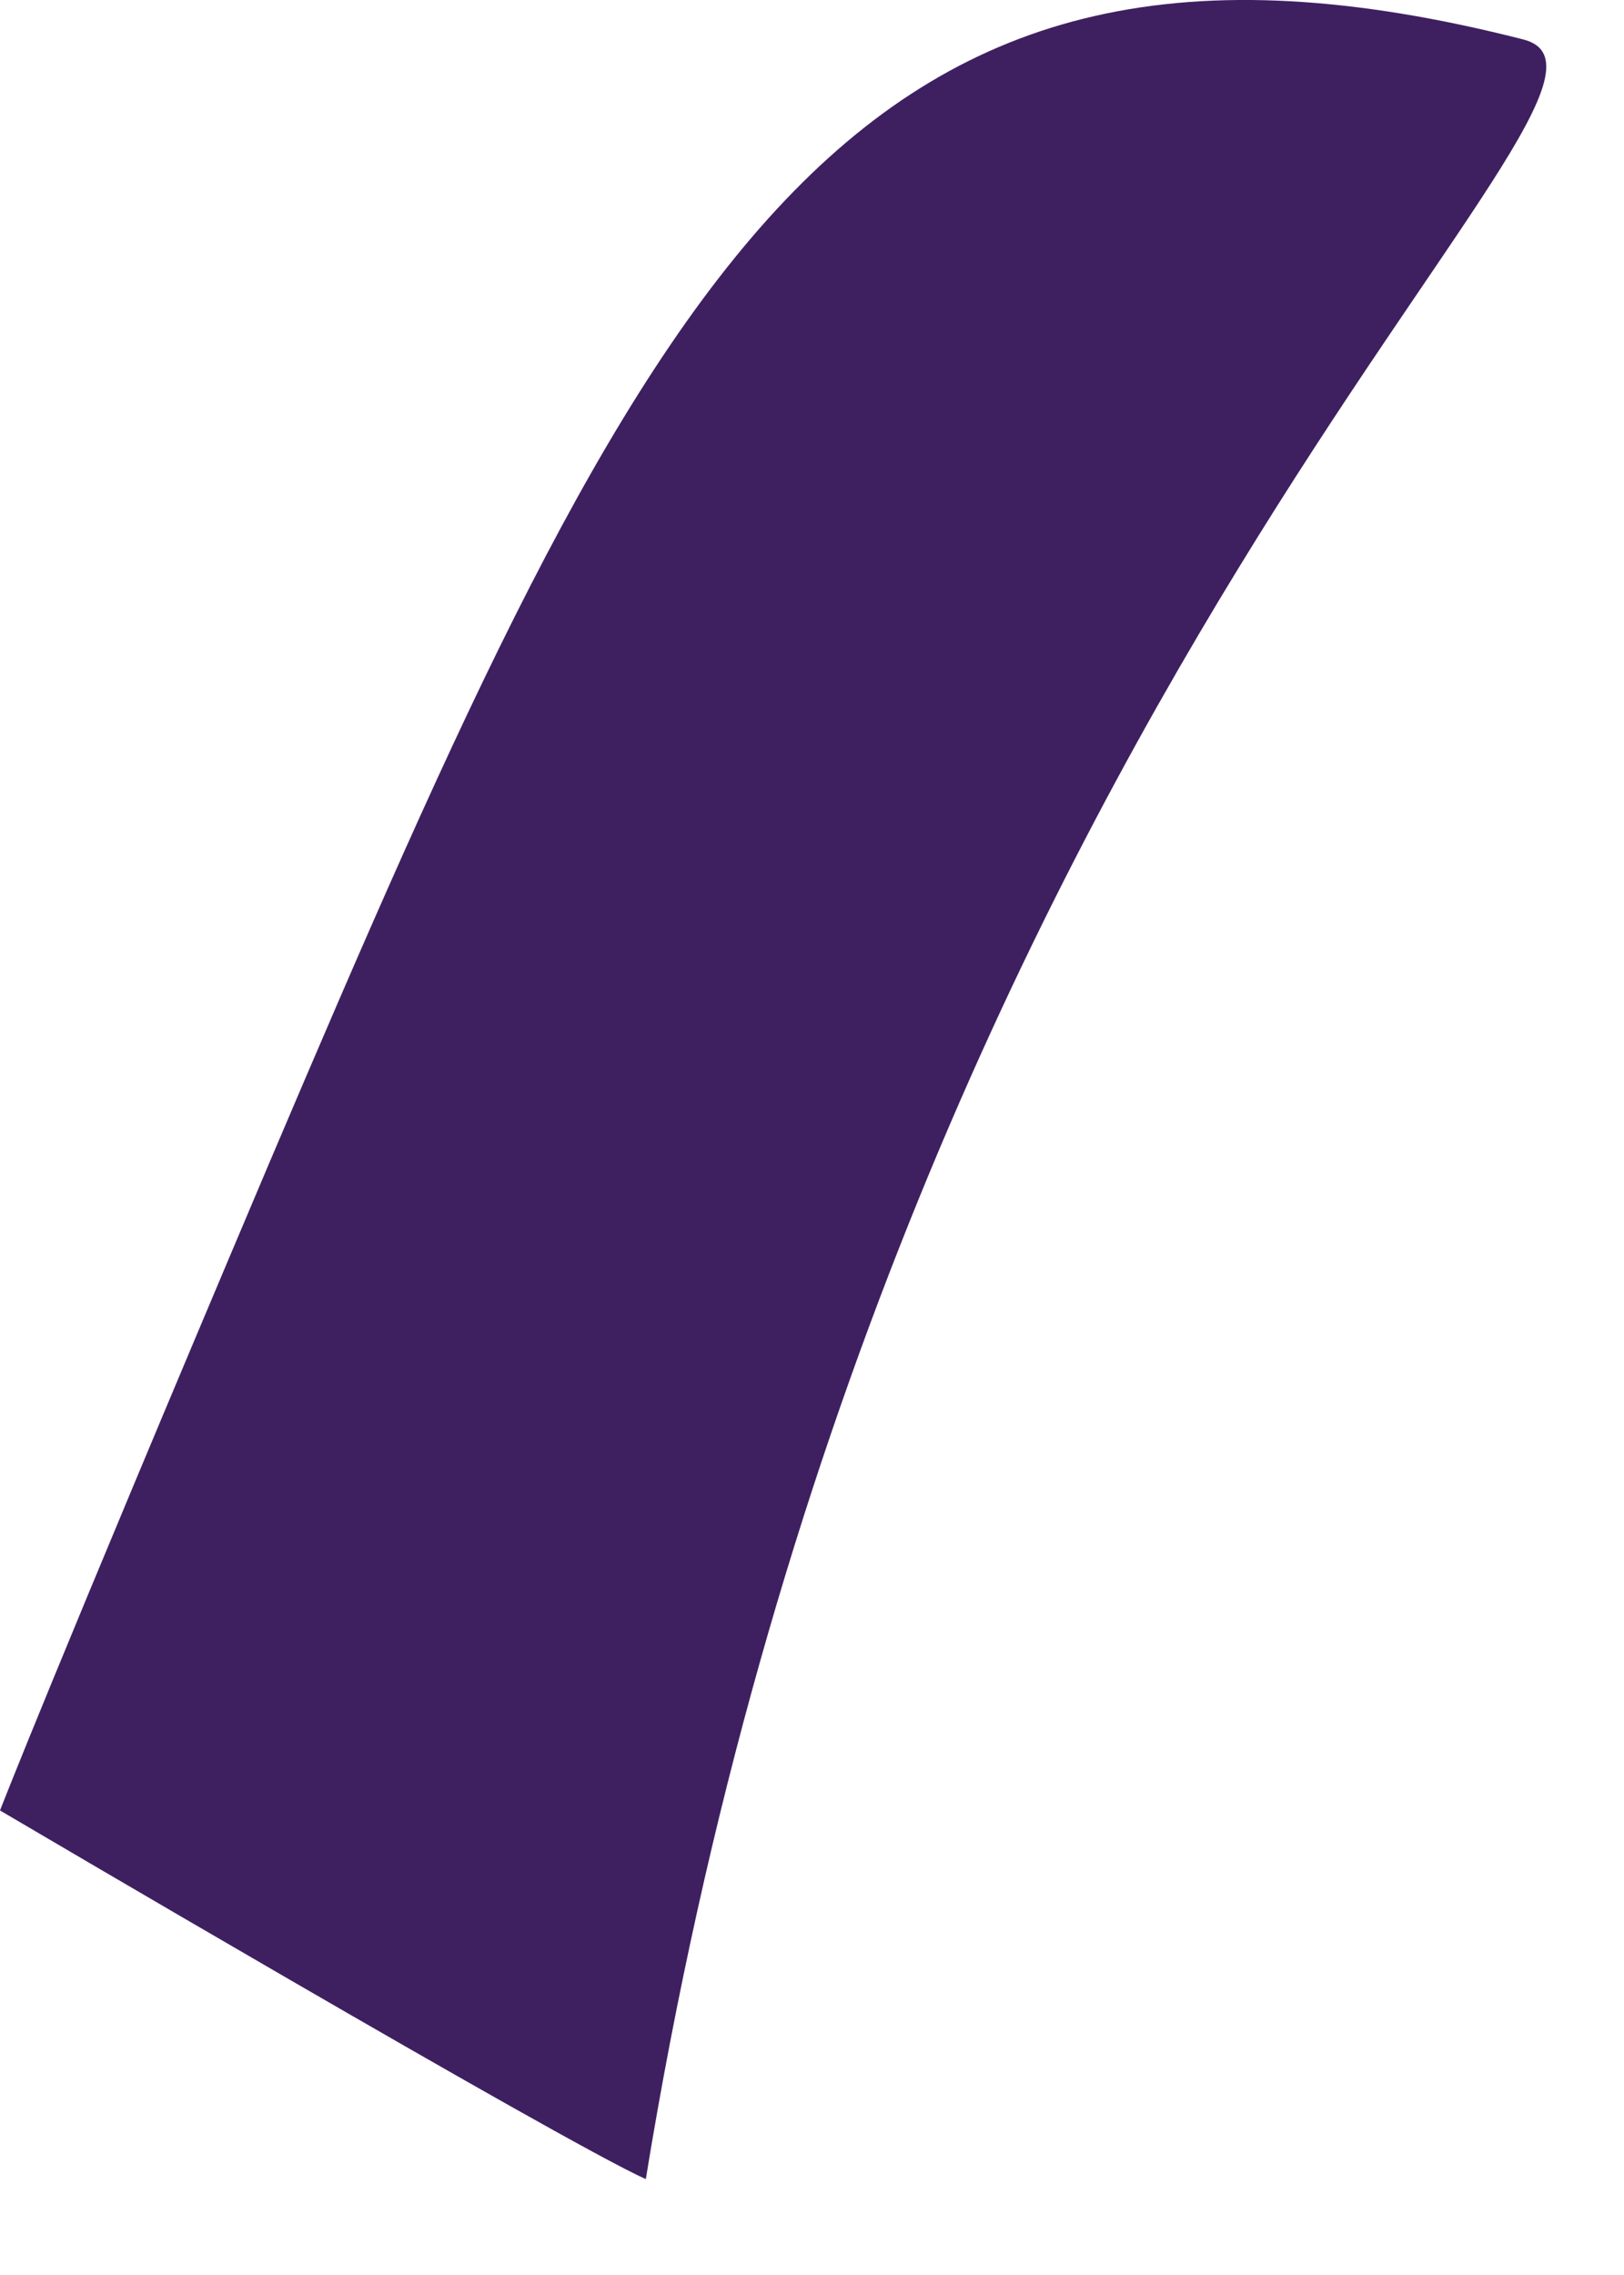
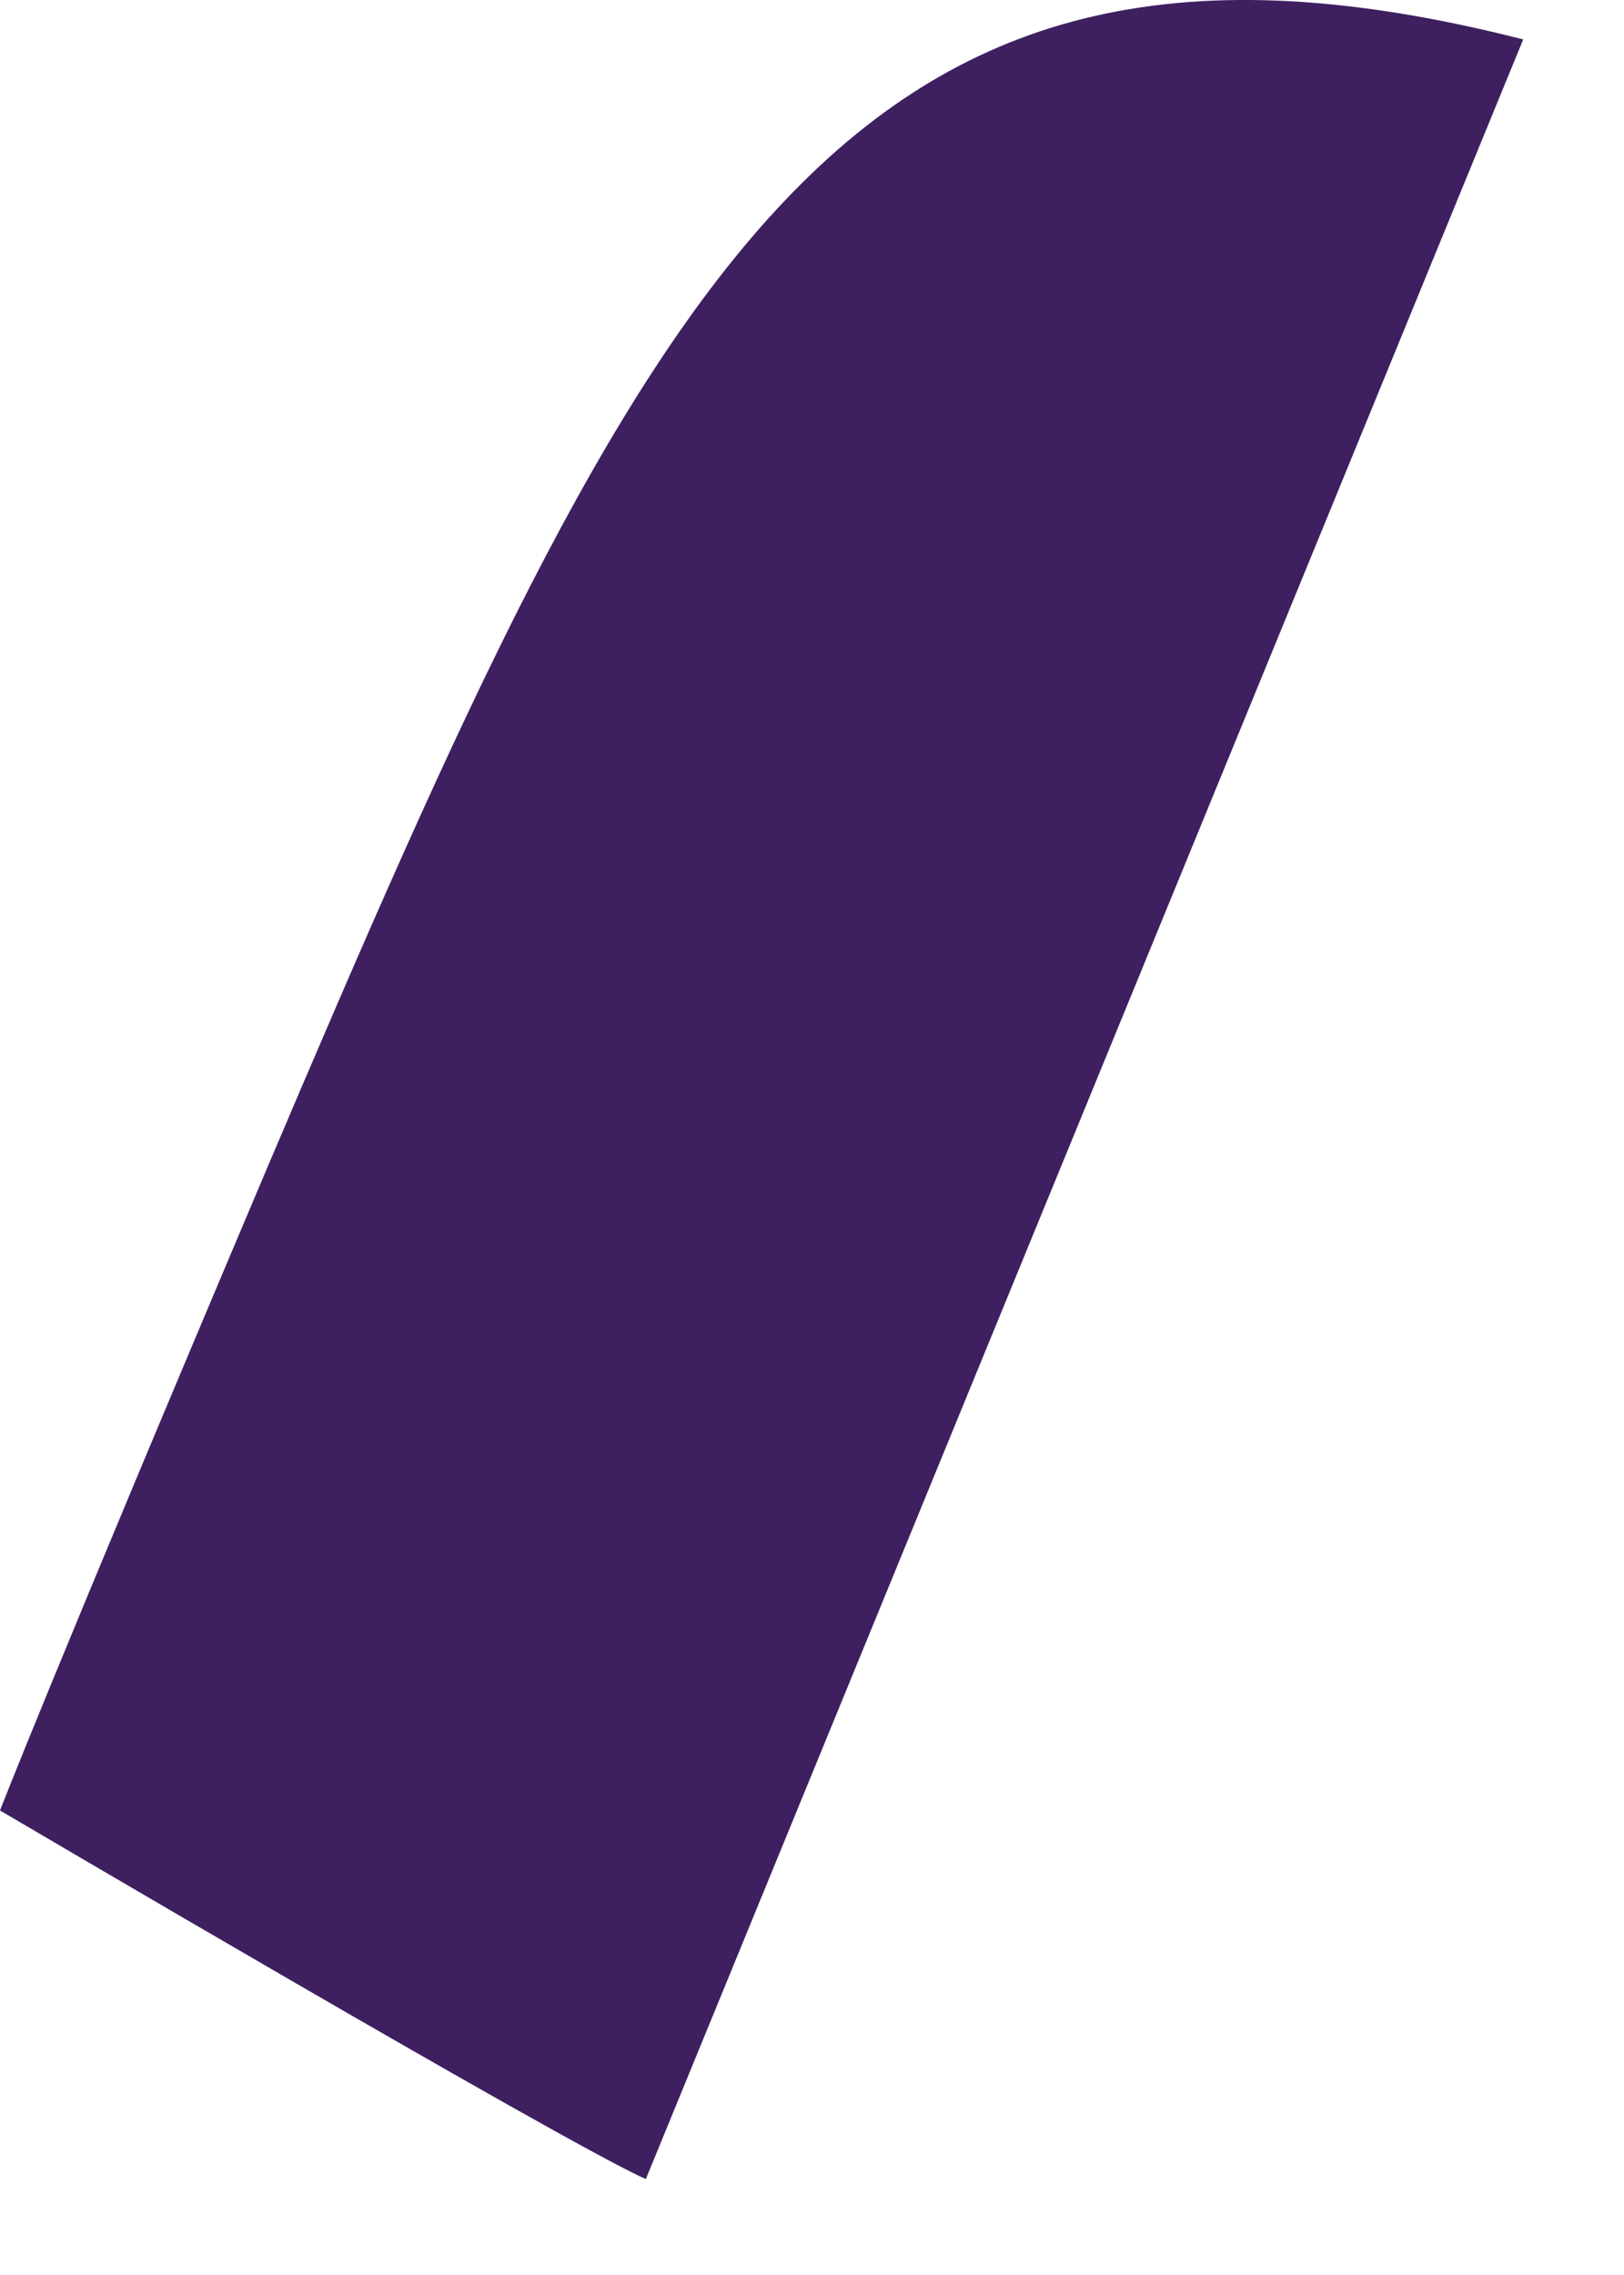
<svg xmlns="http://www.w3.org/2000/svg" fill="none" height="100%" overflow="visible" preserveAspectRatio="none" style="display: block;" viewBox="0 0 15 21" width="100%">
-   <path d="M14.069 0.364C7.817 -1.231 6.012 2.445 2.473 10.768C0.46 15.52 0 16.712 0 16.712C0 16.712 5.181 19.763 5.965 20.115C8.198 6.398 15.628 0.761 14.069 0.364Z" fill="#3E2061" id="Vector" />
+   <path d="M14.069 0.364C7.817 -1.231 6.012 2.445 2.473 10.768C0.46 15.52 0 16.712 0 16.712C0 16.712 5.181 19.763 5.965 20.115Z" fill="#3E2061" id="Vector" />
</svg>